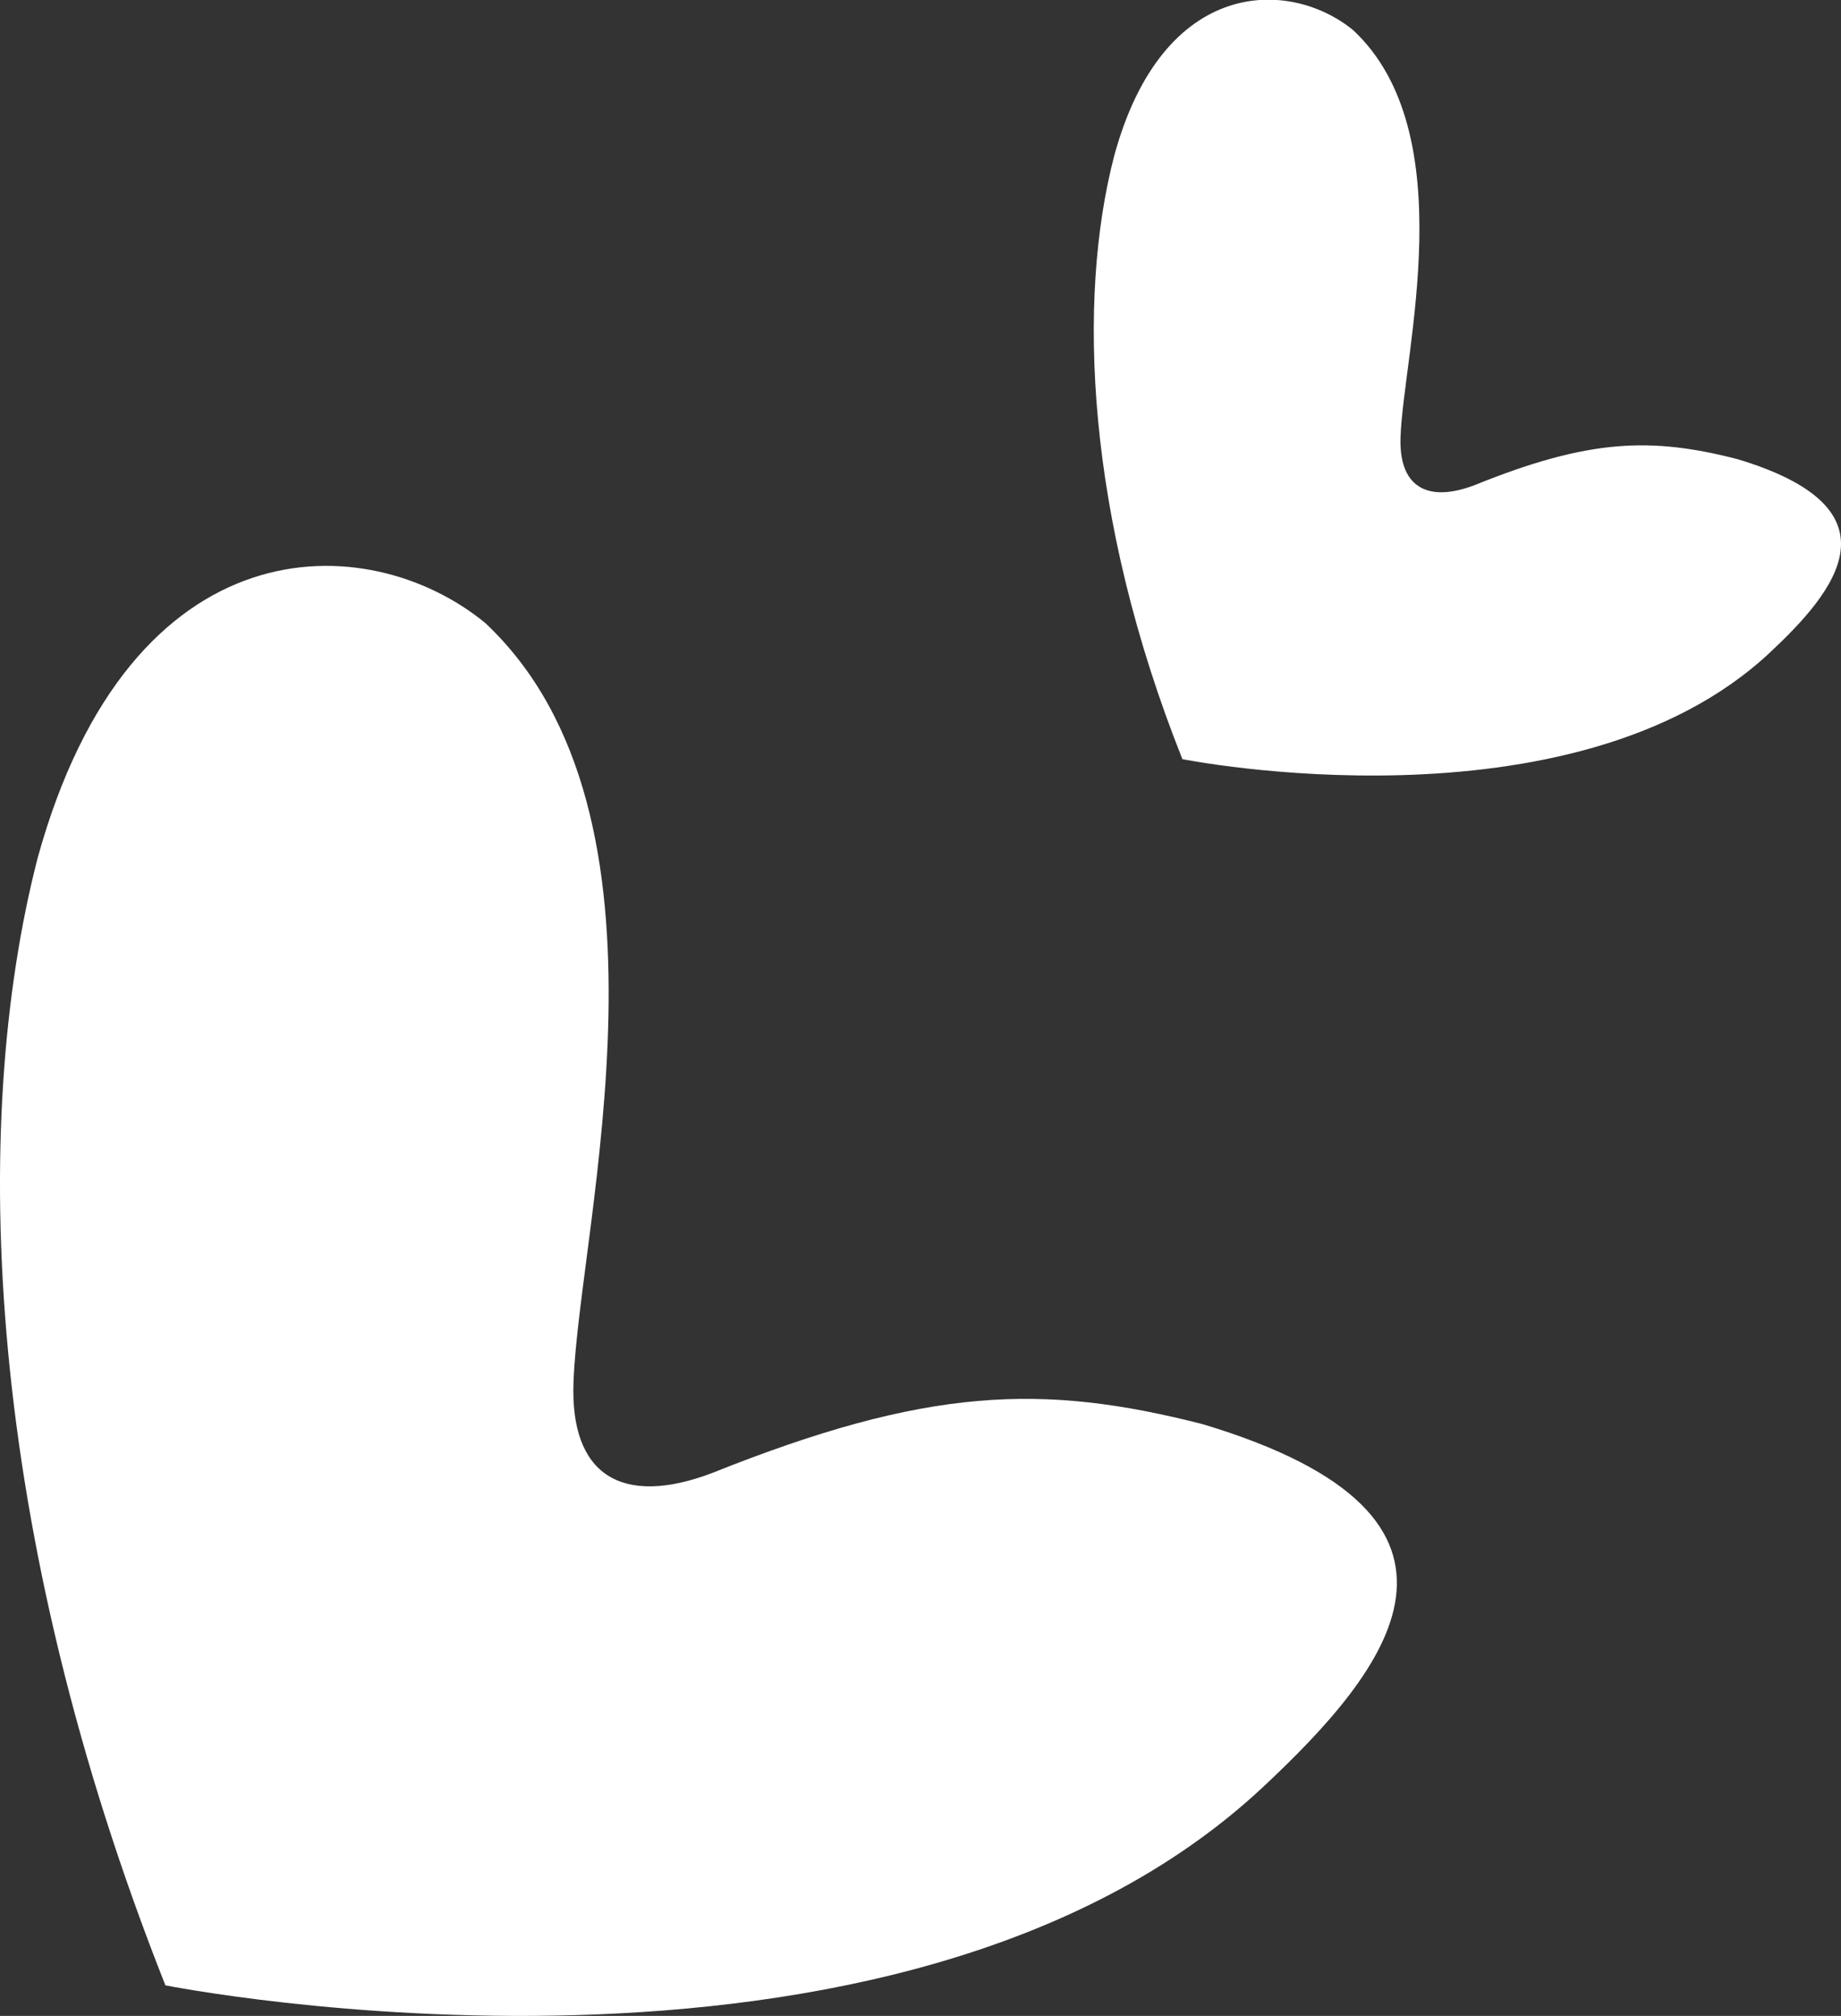
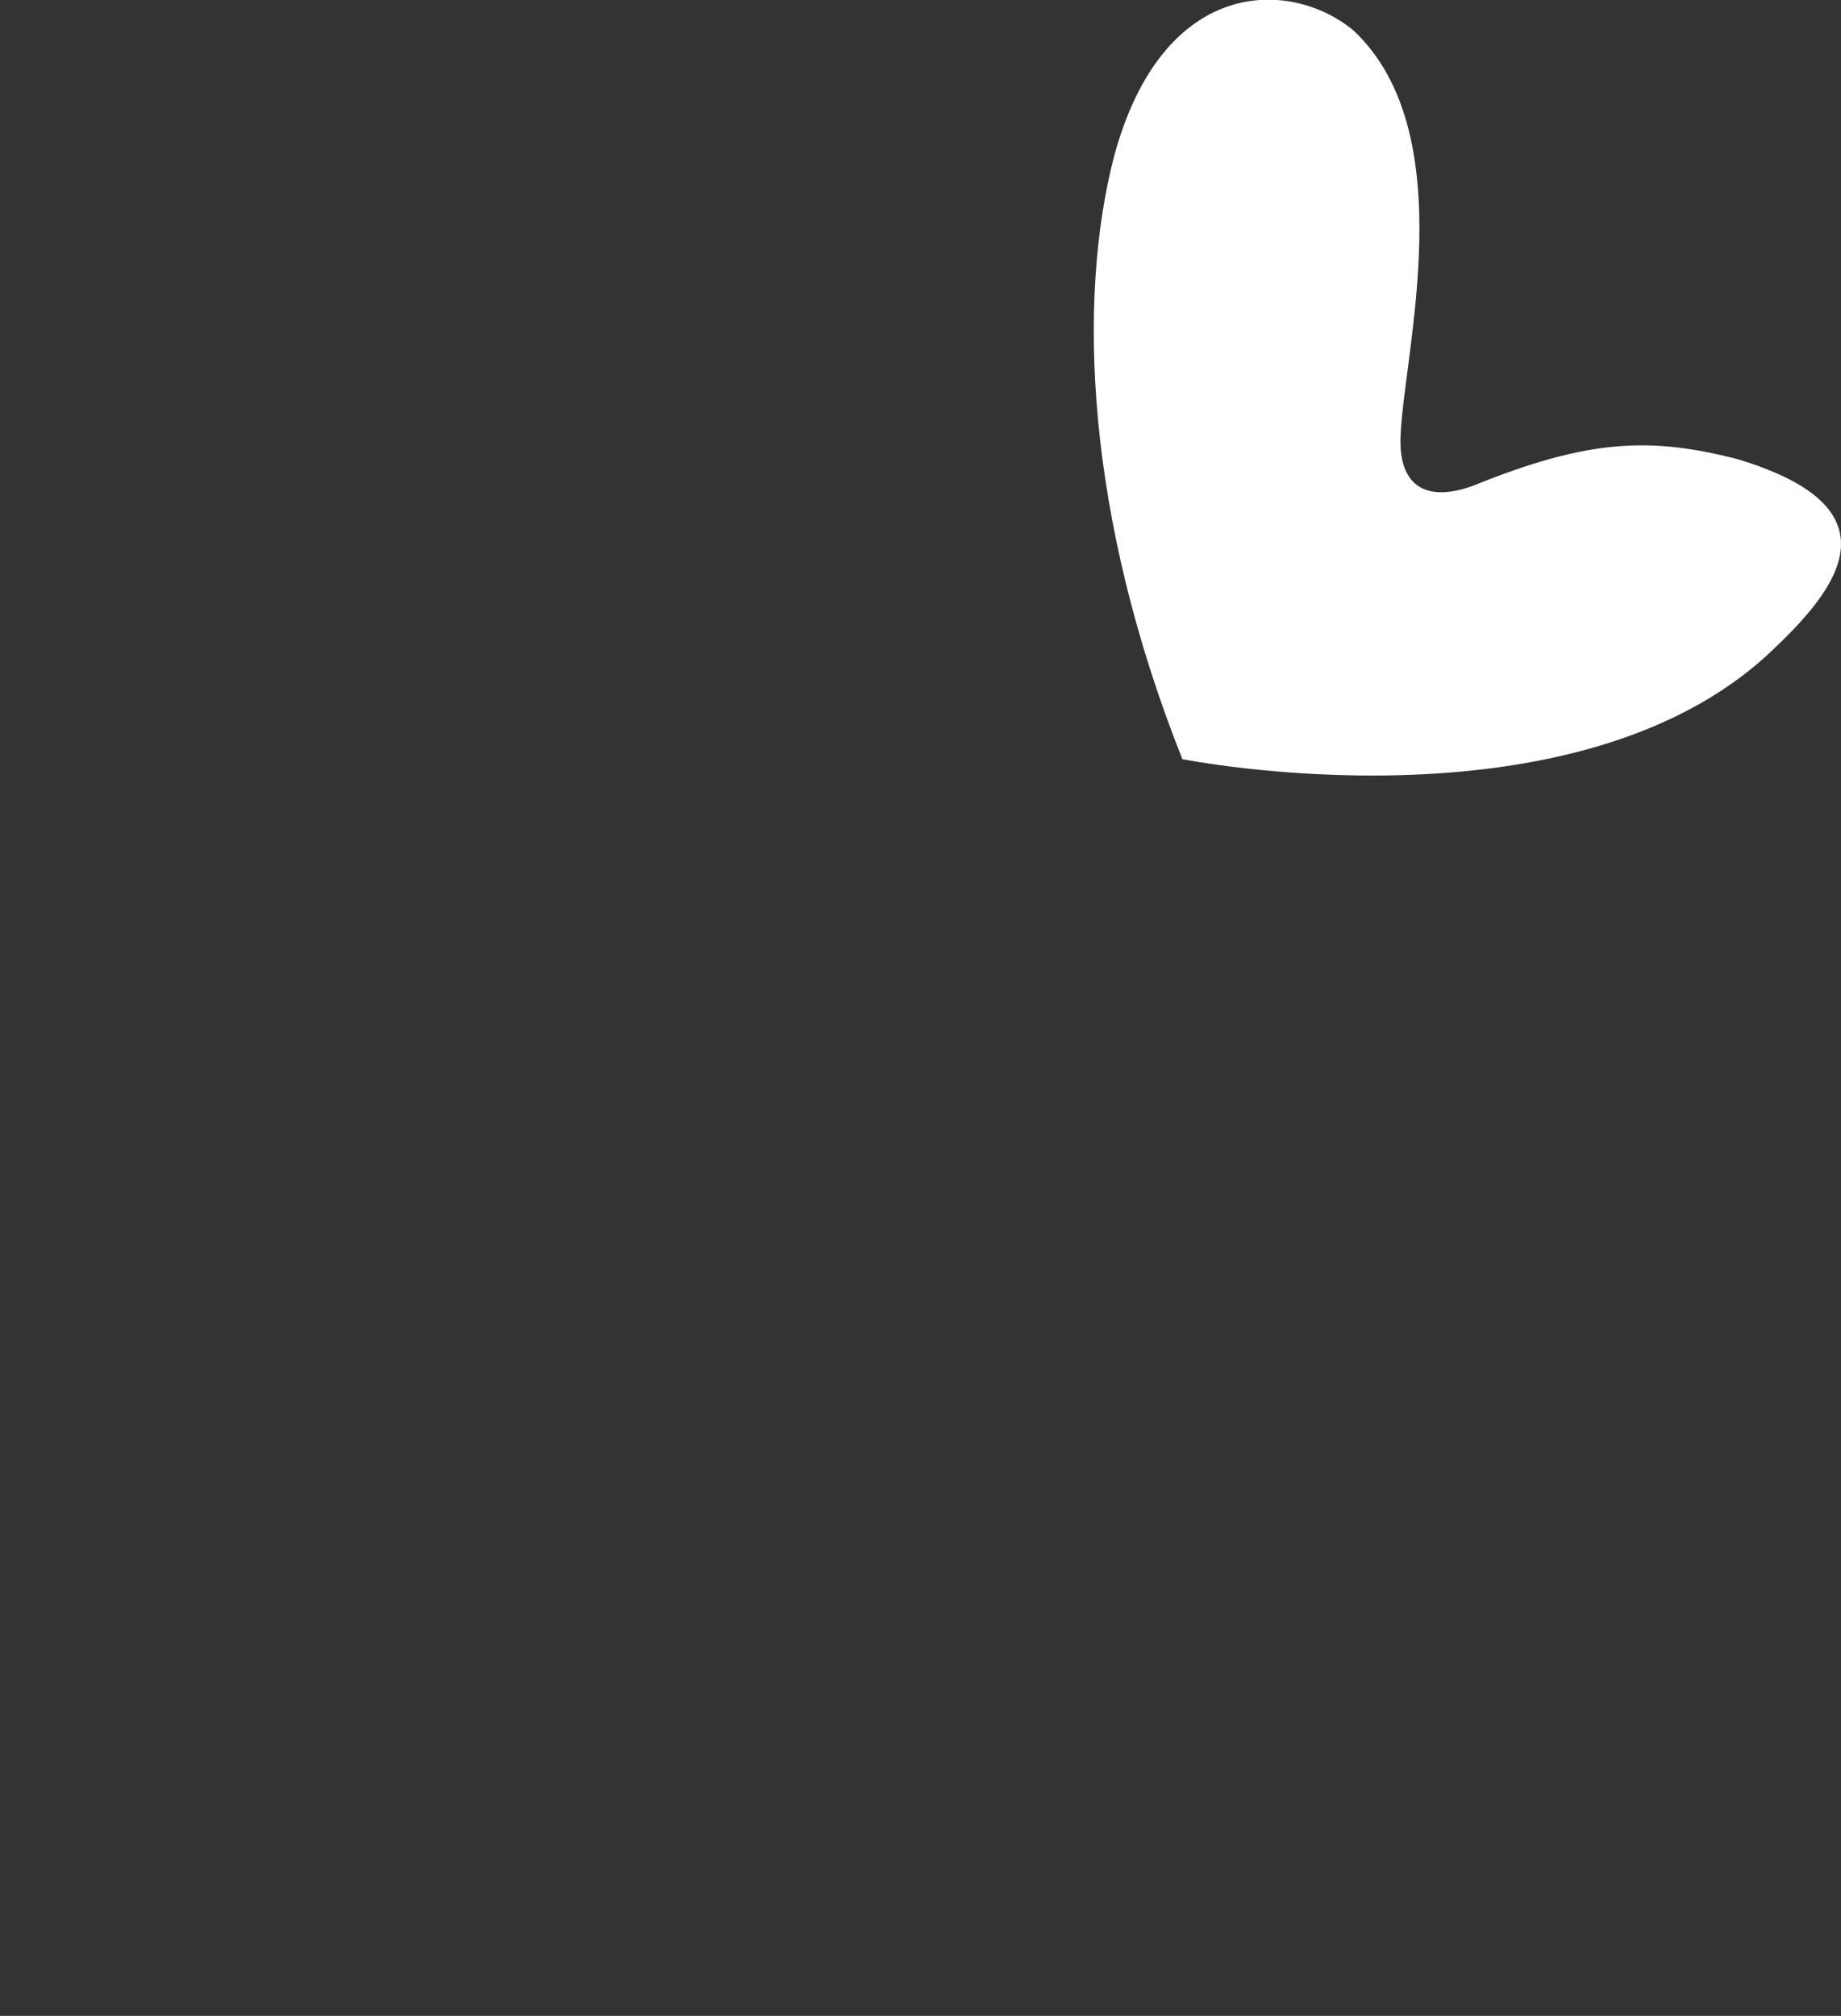
<svg xmlns="http://www.w3.org/2000/svg" viewBox="0 0 85.48 93.58">
  <rect x="0" y="0" width="85.48" height="93.58" fill="#333333" stroke="none" />
  <defs>
    <style>.cls-1{fill:#fff;}</style>
  </defs>
  <g id="Layer_2" data-name="Layer 2">
    <g id="Layer_1-2" data-name="Layer 1">
-       <path class="cls-1" d="M7.68,92.16C-.68,71.07-1.46,52.26,1.75,39.82,6.07,24.18,17.07,24.45,22.52,28.91c9.54,8.94,4.37,28,4.11,35.22-.18,4.34,2.23,5.84,6.43,4.25,10-4,15.34-4.17,22.78-2.27,14.48,4.34,8.51,11.5,2.82,16.83C41.6,98.92,7.68,92.16,7.68,92.16Z" />
      <path class="cls-1" d="M54.9,35.24C50.42,24,50,13.9,51.73,7.25,54-1.12,59.92-1,62.84,1.41c5.1,4.78,2.33,15,2.19,18.84-.1,2.32,1.2,3.12,3.44,2.27,5.33-2.16,8.21-2.23,12.19-1.21,7.74,2.32,4.55,6.15,1.5,9C73,38.86,54.9,35.24,54.9,35.24Z" />
    </g>
  </g>
</svg>